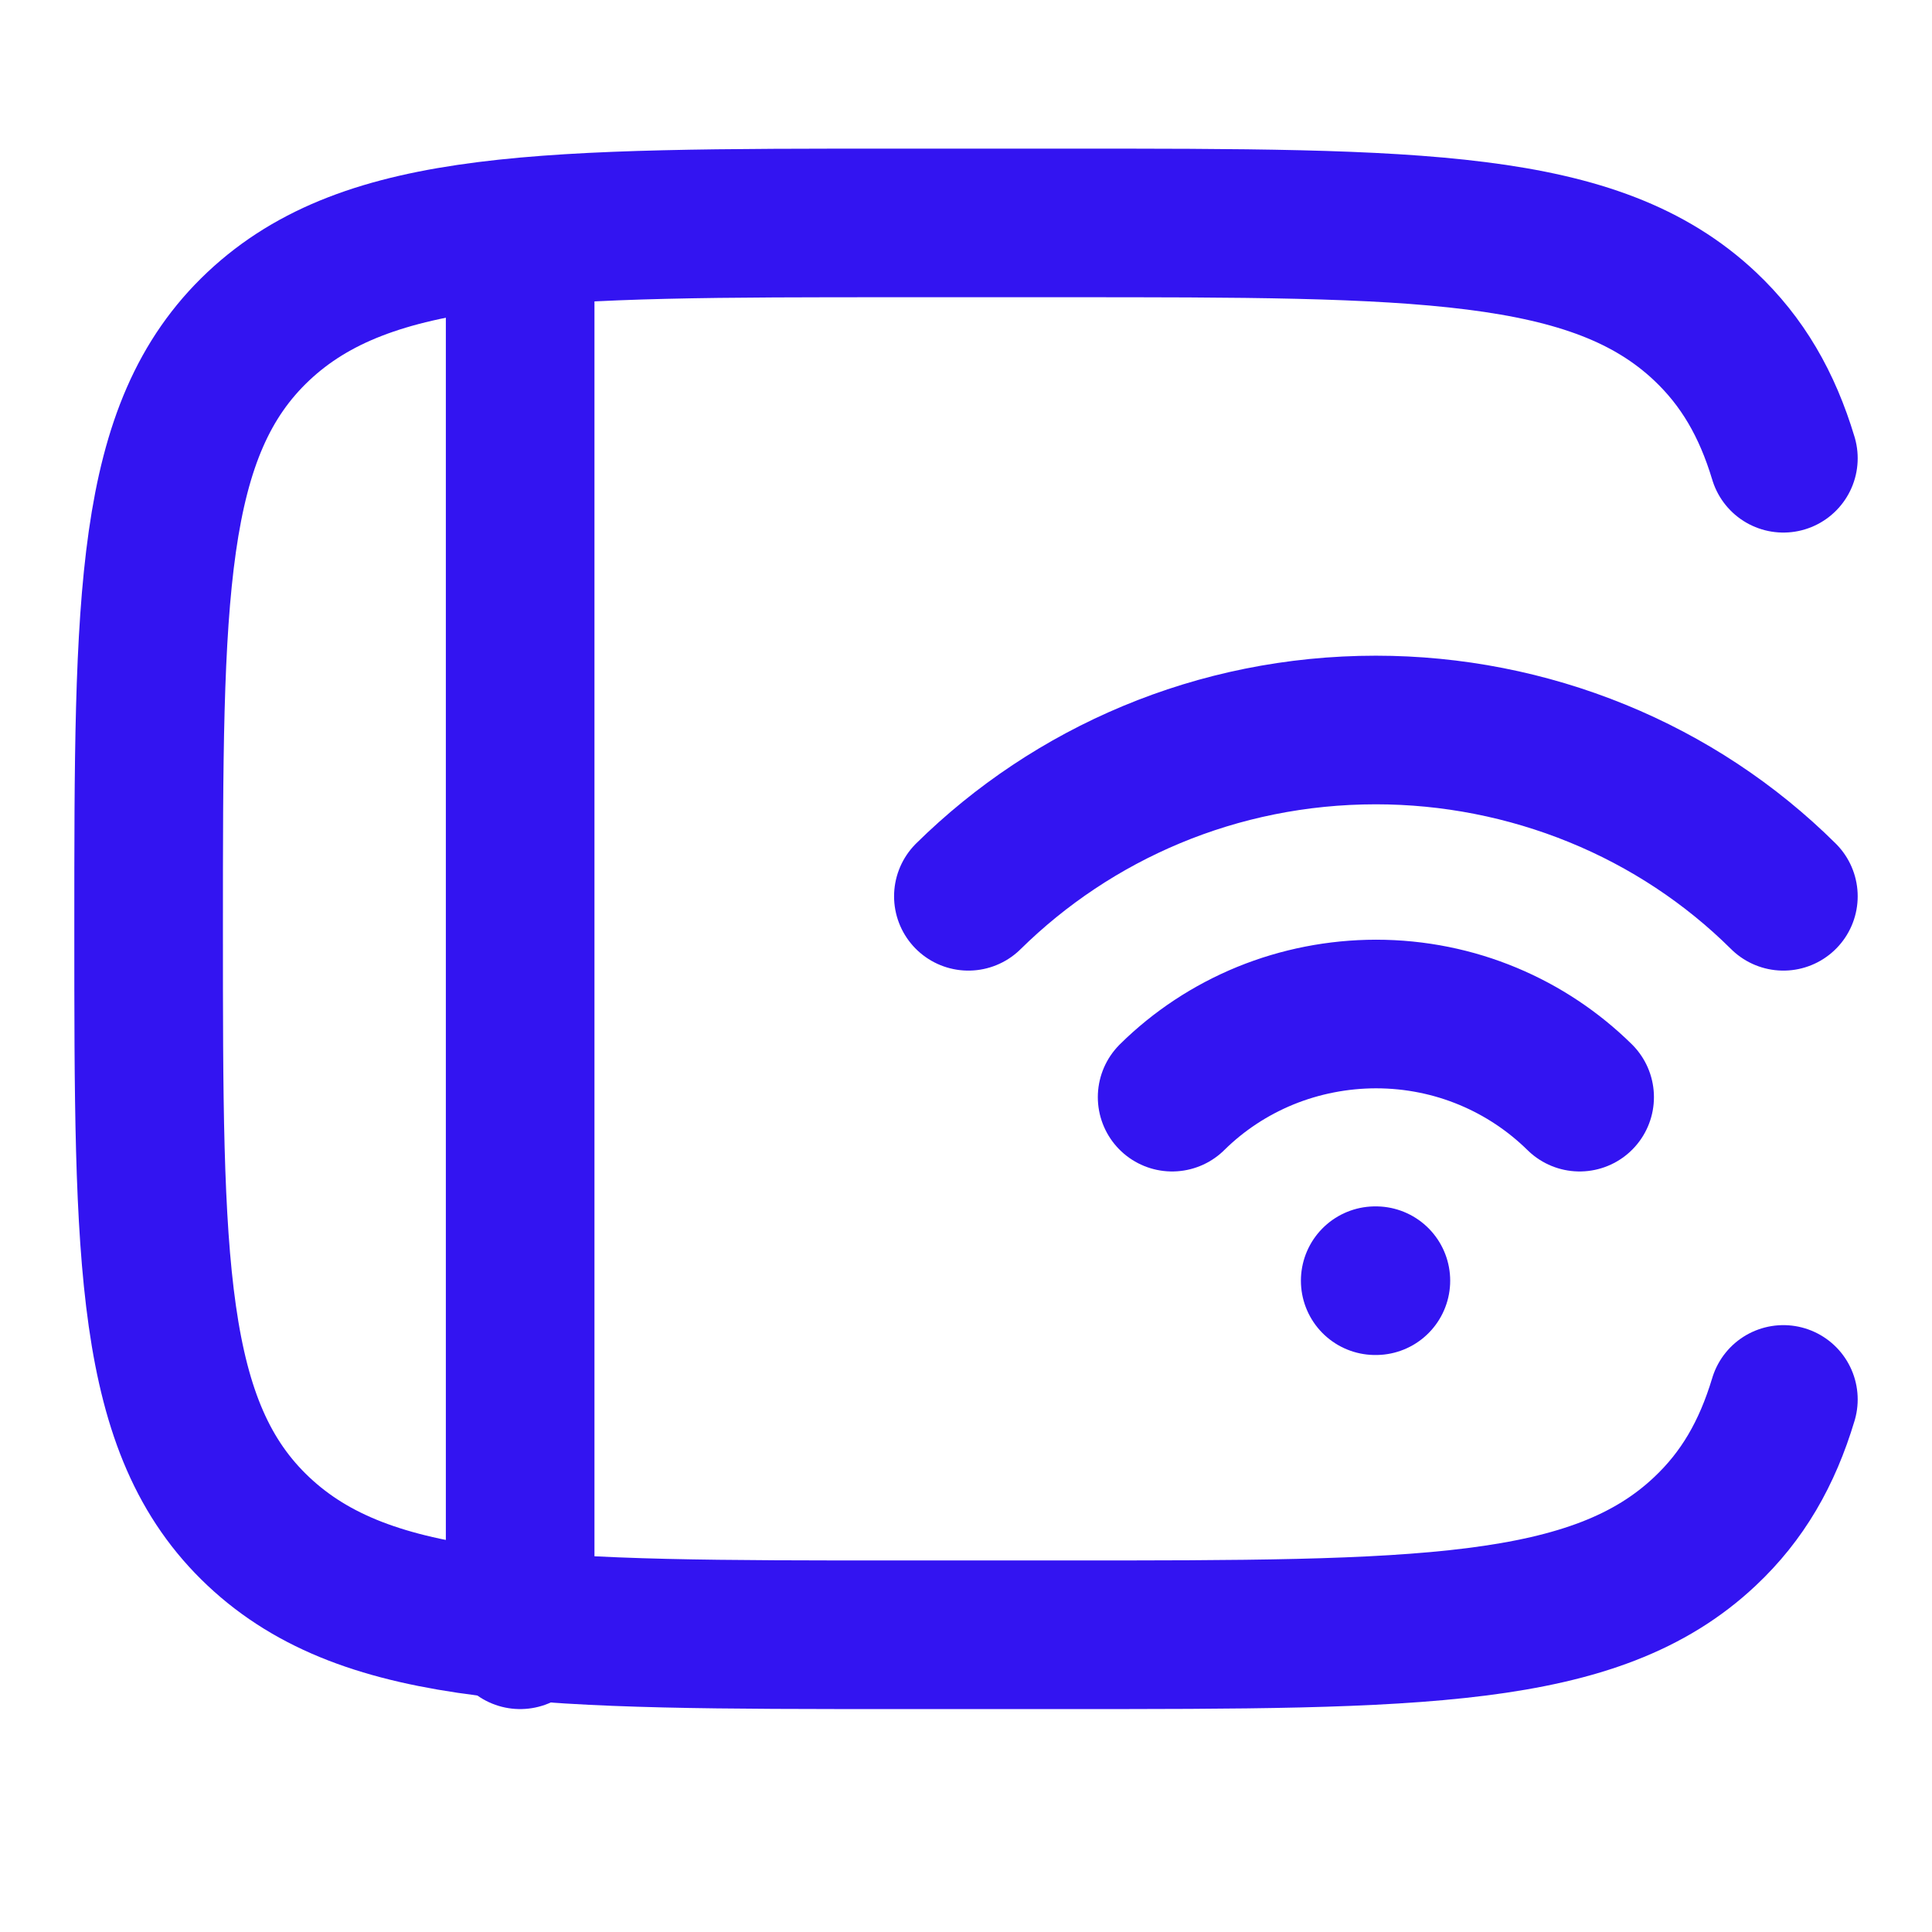
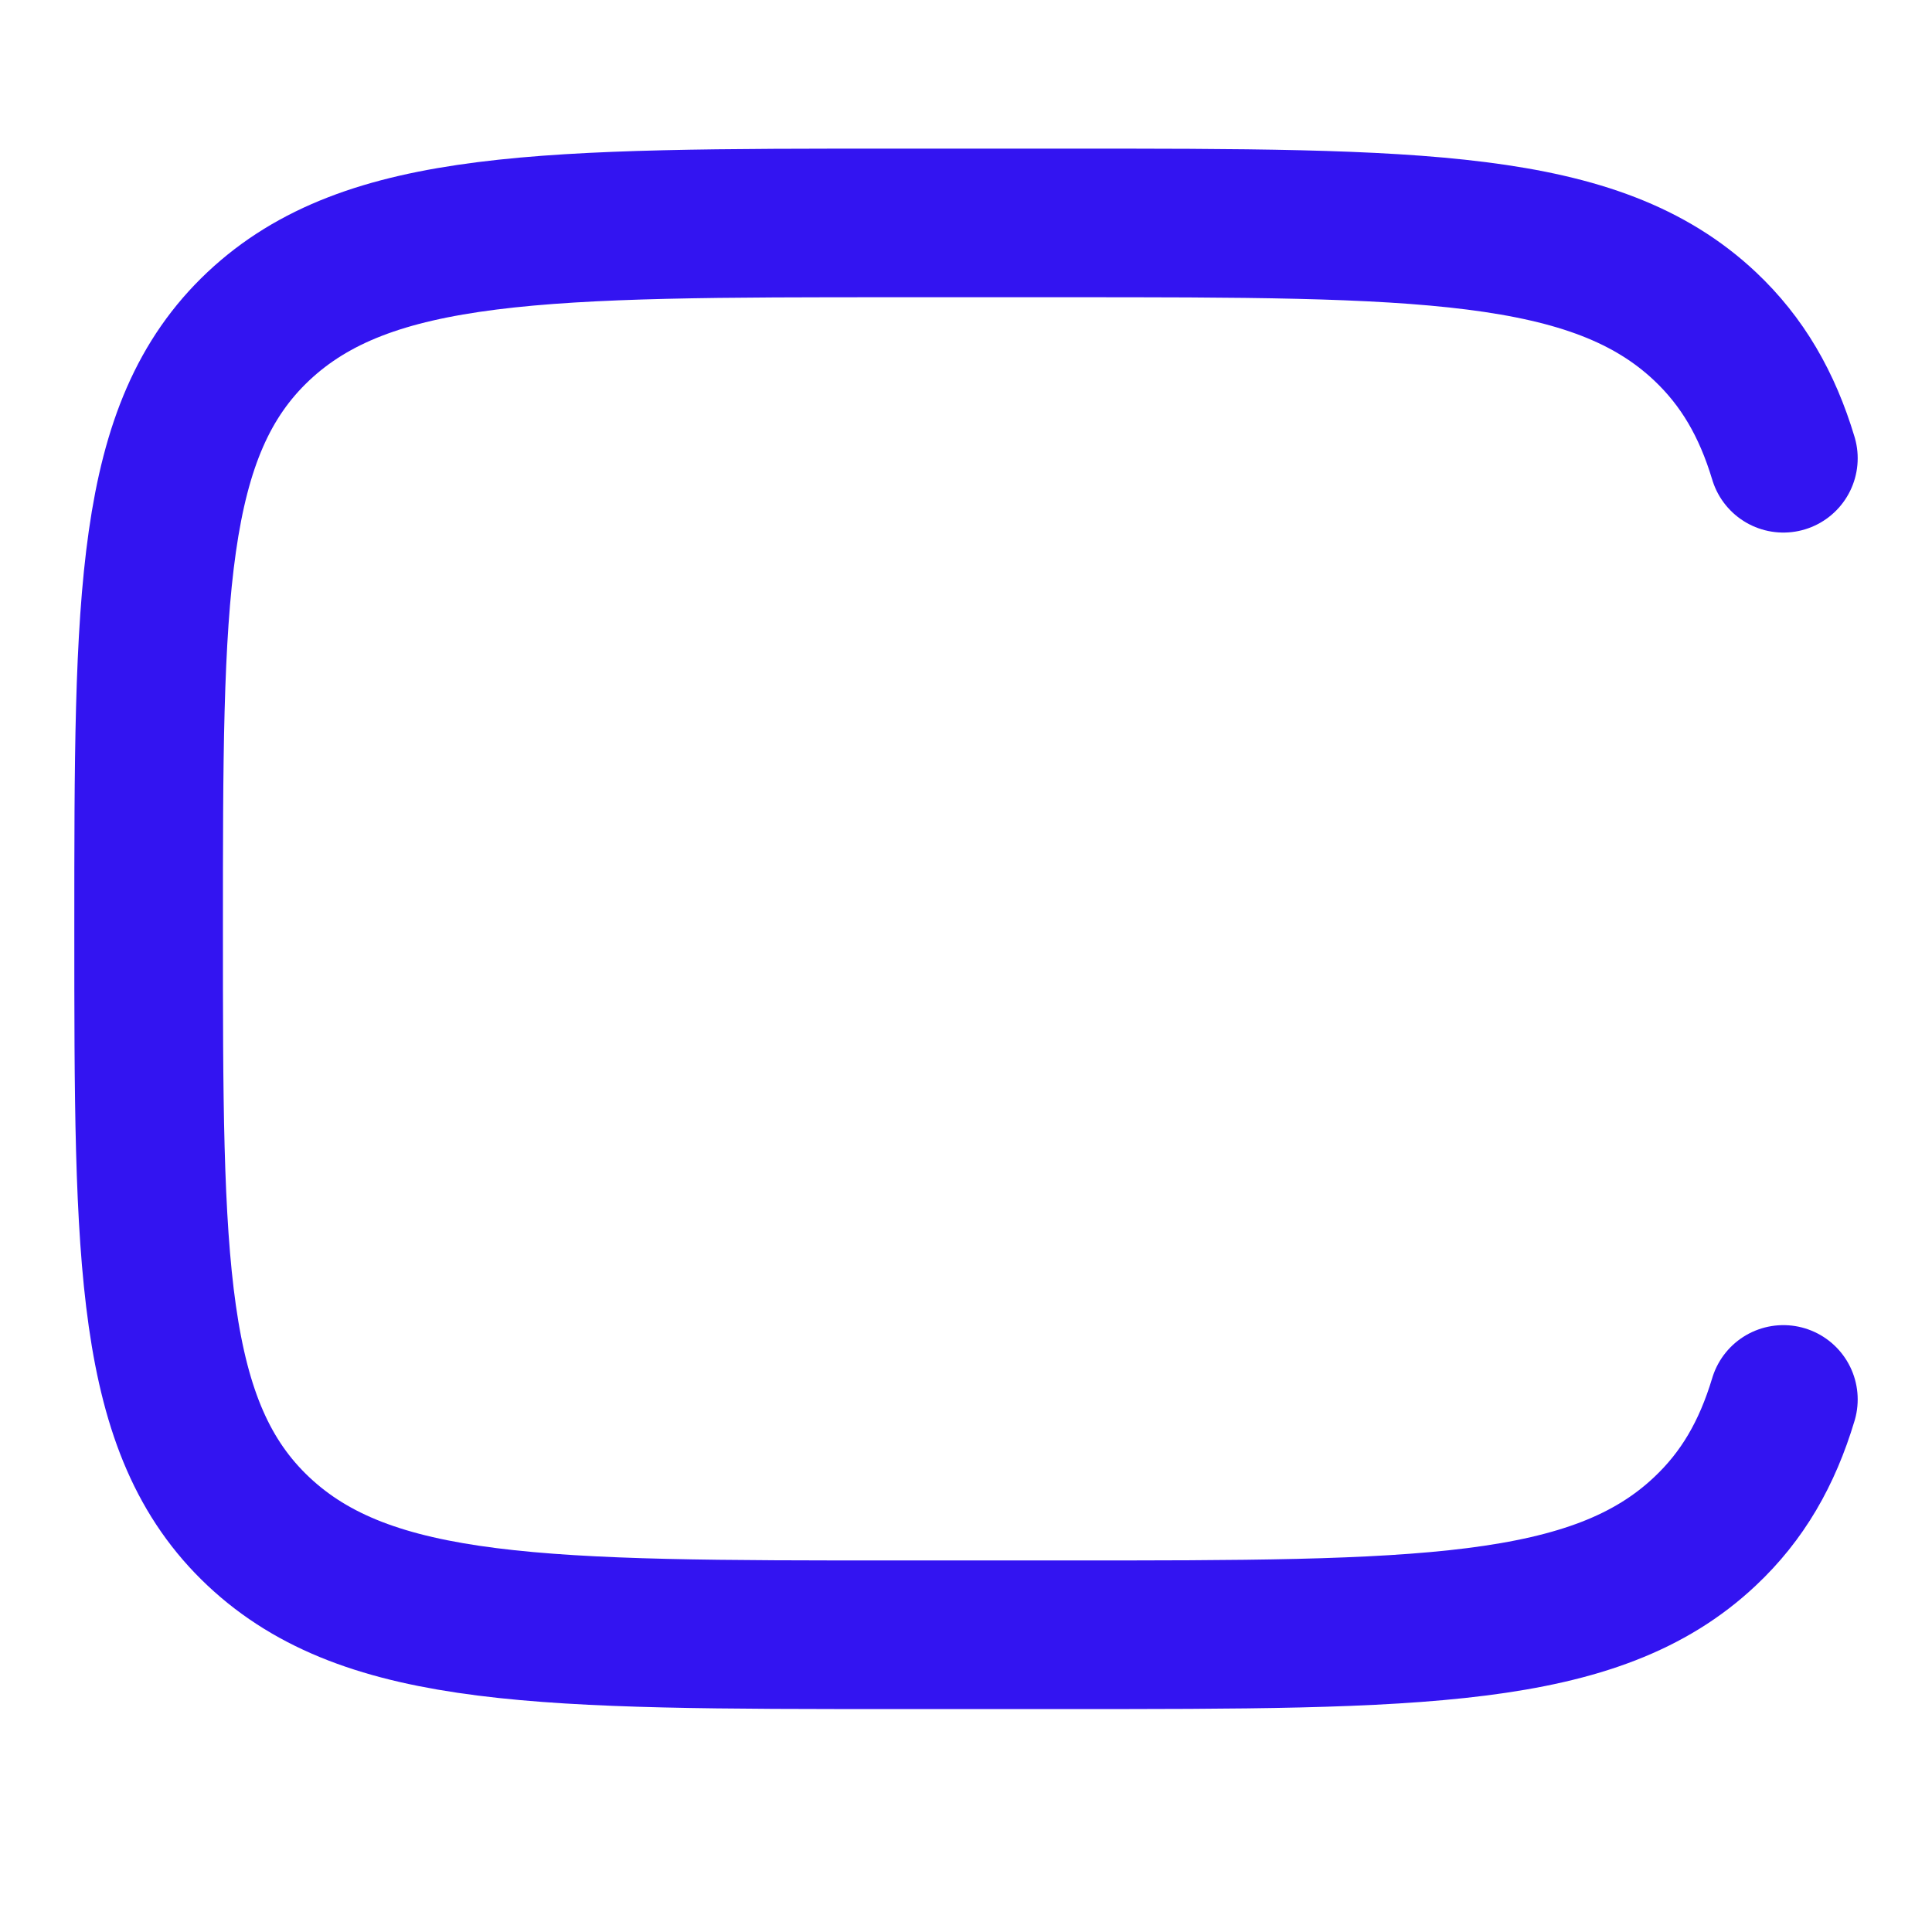
<svg xmlns="http://www.w3.org/2000/svg" width="26" height="26" viewBox="0 0 26 26" fill="none">
  <path d="M24 18.833C23.781 19.562 23.45 20.134 22.944 20.609C21.468 22 19.09 22 14.333 22H12.091C7.335 22 4.957 22 3.478 20.609C2 19.218 2 16.978 2 12.5C2 8.022 2 5.782 3.477 4.391C4.956 3 7.335 3 12.09 3H14.332C19.088 3 21.467 3 22.945 4.391C23.449 4.866 23.781 5.439 24 6.167" stroke="#3314F1" stroke-width="2" stroke-linecap="round" stroke-linejoin="round" />
-   <path d="M18.507 17.235H18.516M24 12.062C23.287 11.354 22.435 10.791 21.493 10.407C20.551 10.023 19.539 9.824 18.516 9.824C16.374 9.824 14.436 10.679 13.032 12.062M15.774 14.765C16.131 14.412 16.557 14.131 17.028 13.938C17.499 13.746 18.005 13.647 18.516 13.646C19.587 13.646 20.556 14.074 21.258 14.765M7 4V22" stroke="#3314F1" stroke-width="2" stroke-linecap="round" stroke-linejoin="round" />
</svg>